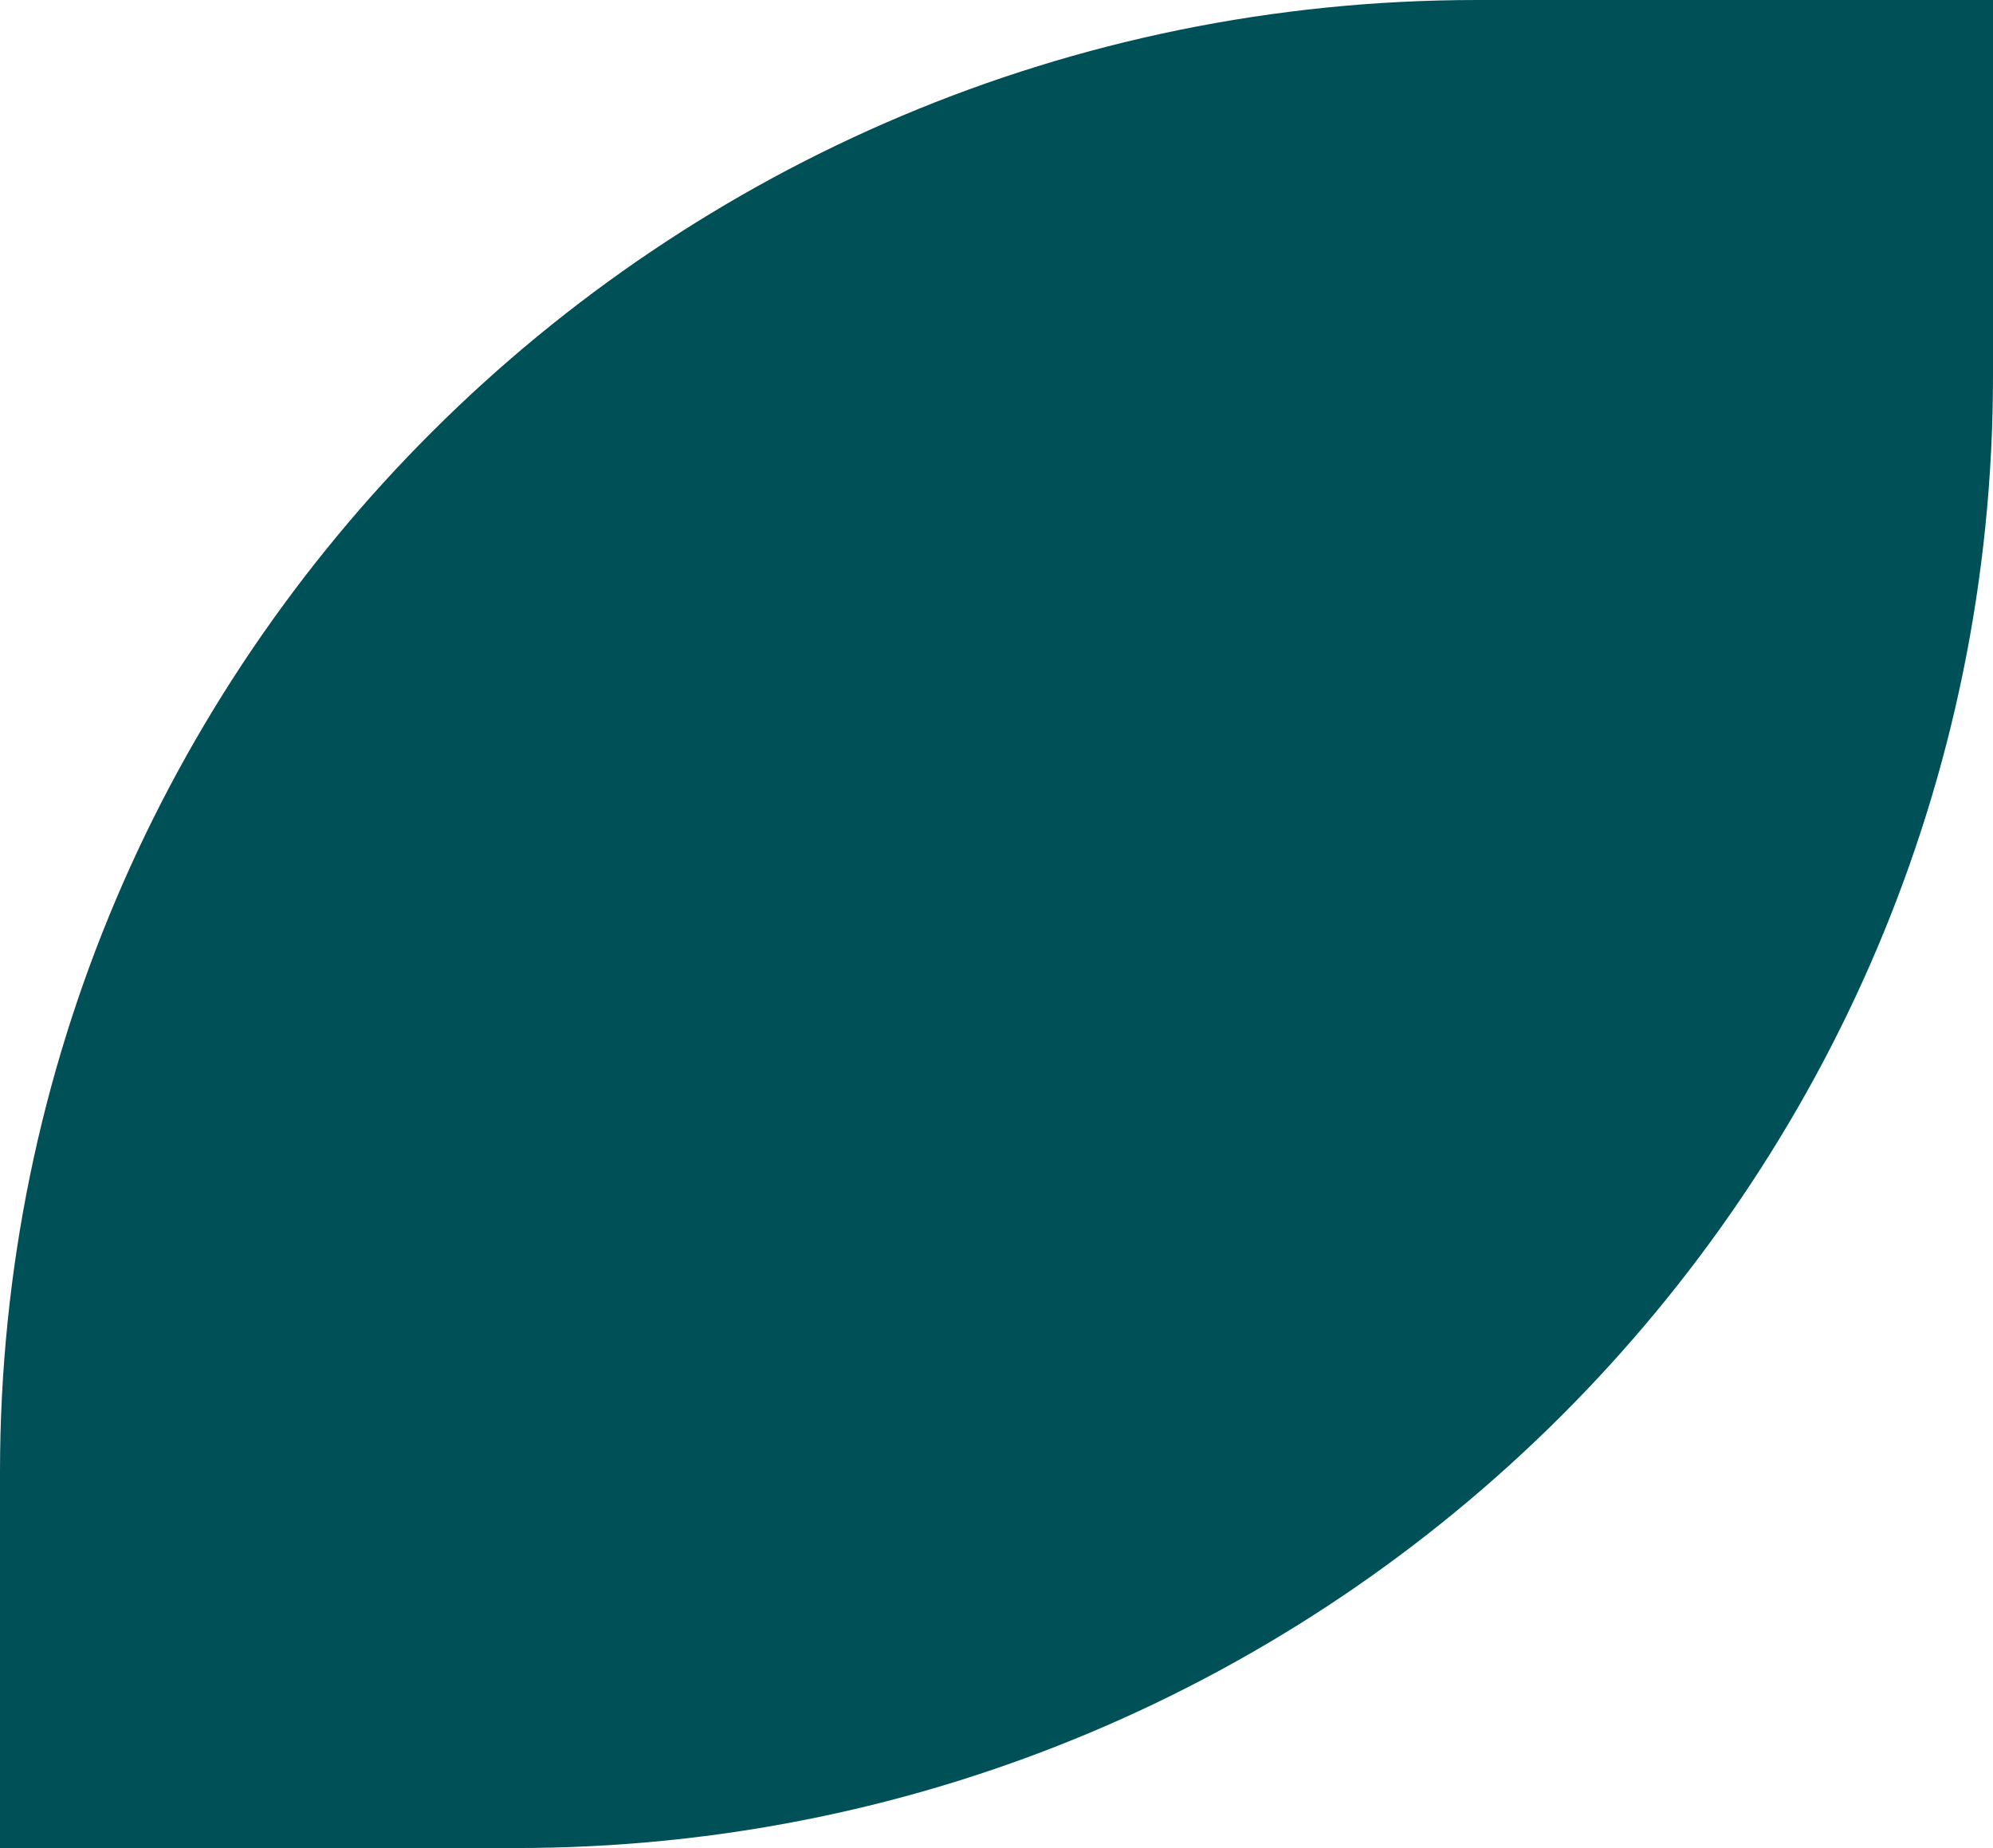
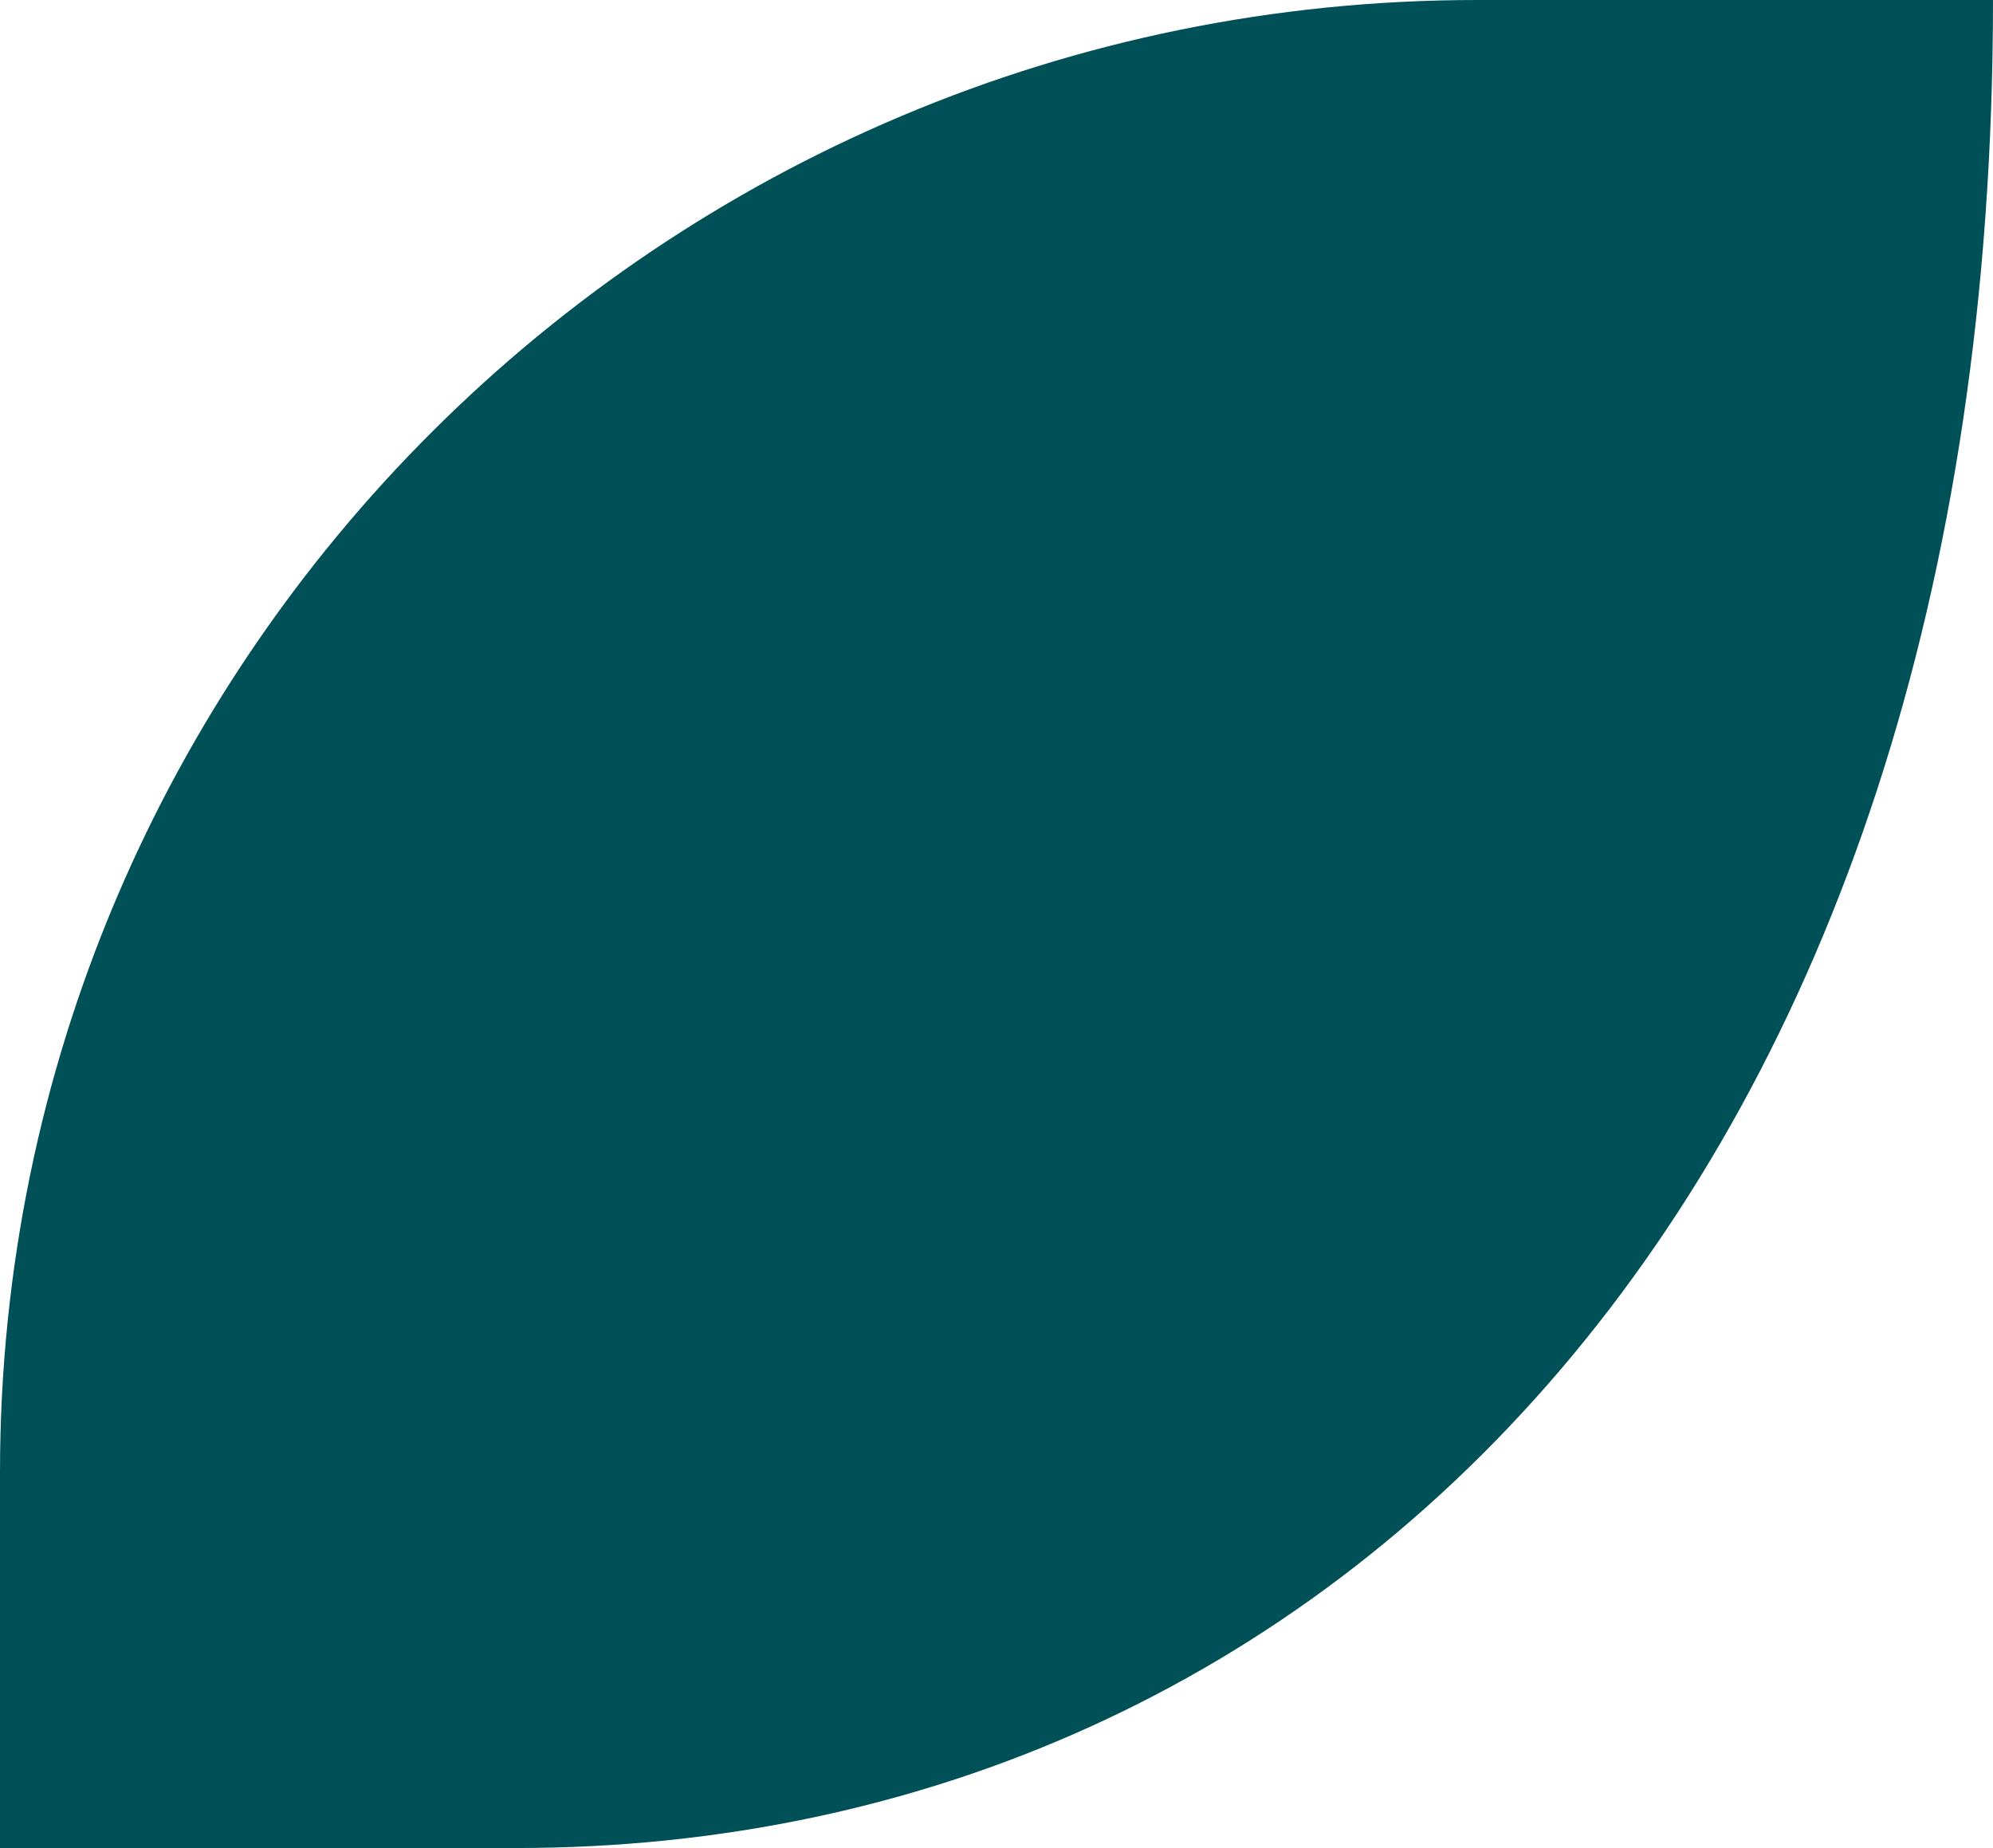
<svg xmlns="http://www.w3.org/2000/svg" width="316" height="293" viewBox="0 0 316 293" fill="none">
-   <path fill-rule="evenodd" clip-rule="evenodd" d="M81.789 293H0V233.425C0 104.508 104.86 0 234.211 0H316V59.575C316 188.492 211.14 293 81.789 293Z" fill="#005057" />
+   <path fill-rule="evenodd" clip-rule="evenodd" d="M81.789 293H0V233.425C0 104.508 104.86 0 234.211 0H316C316 188.492 211.14 293 81.789 293Z" fill="#005057" />
</svg>